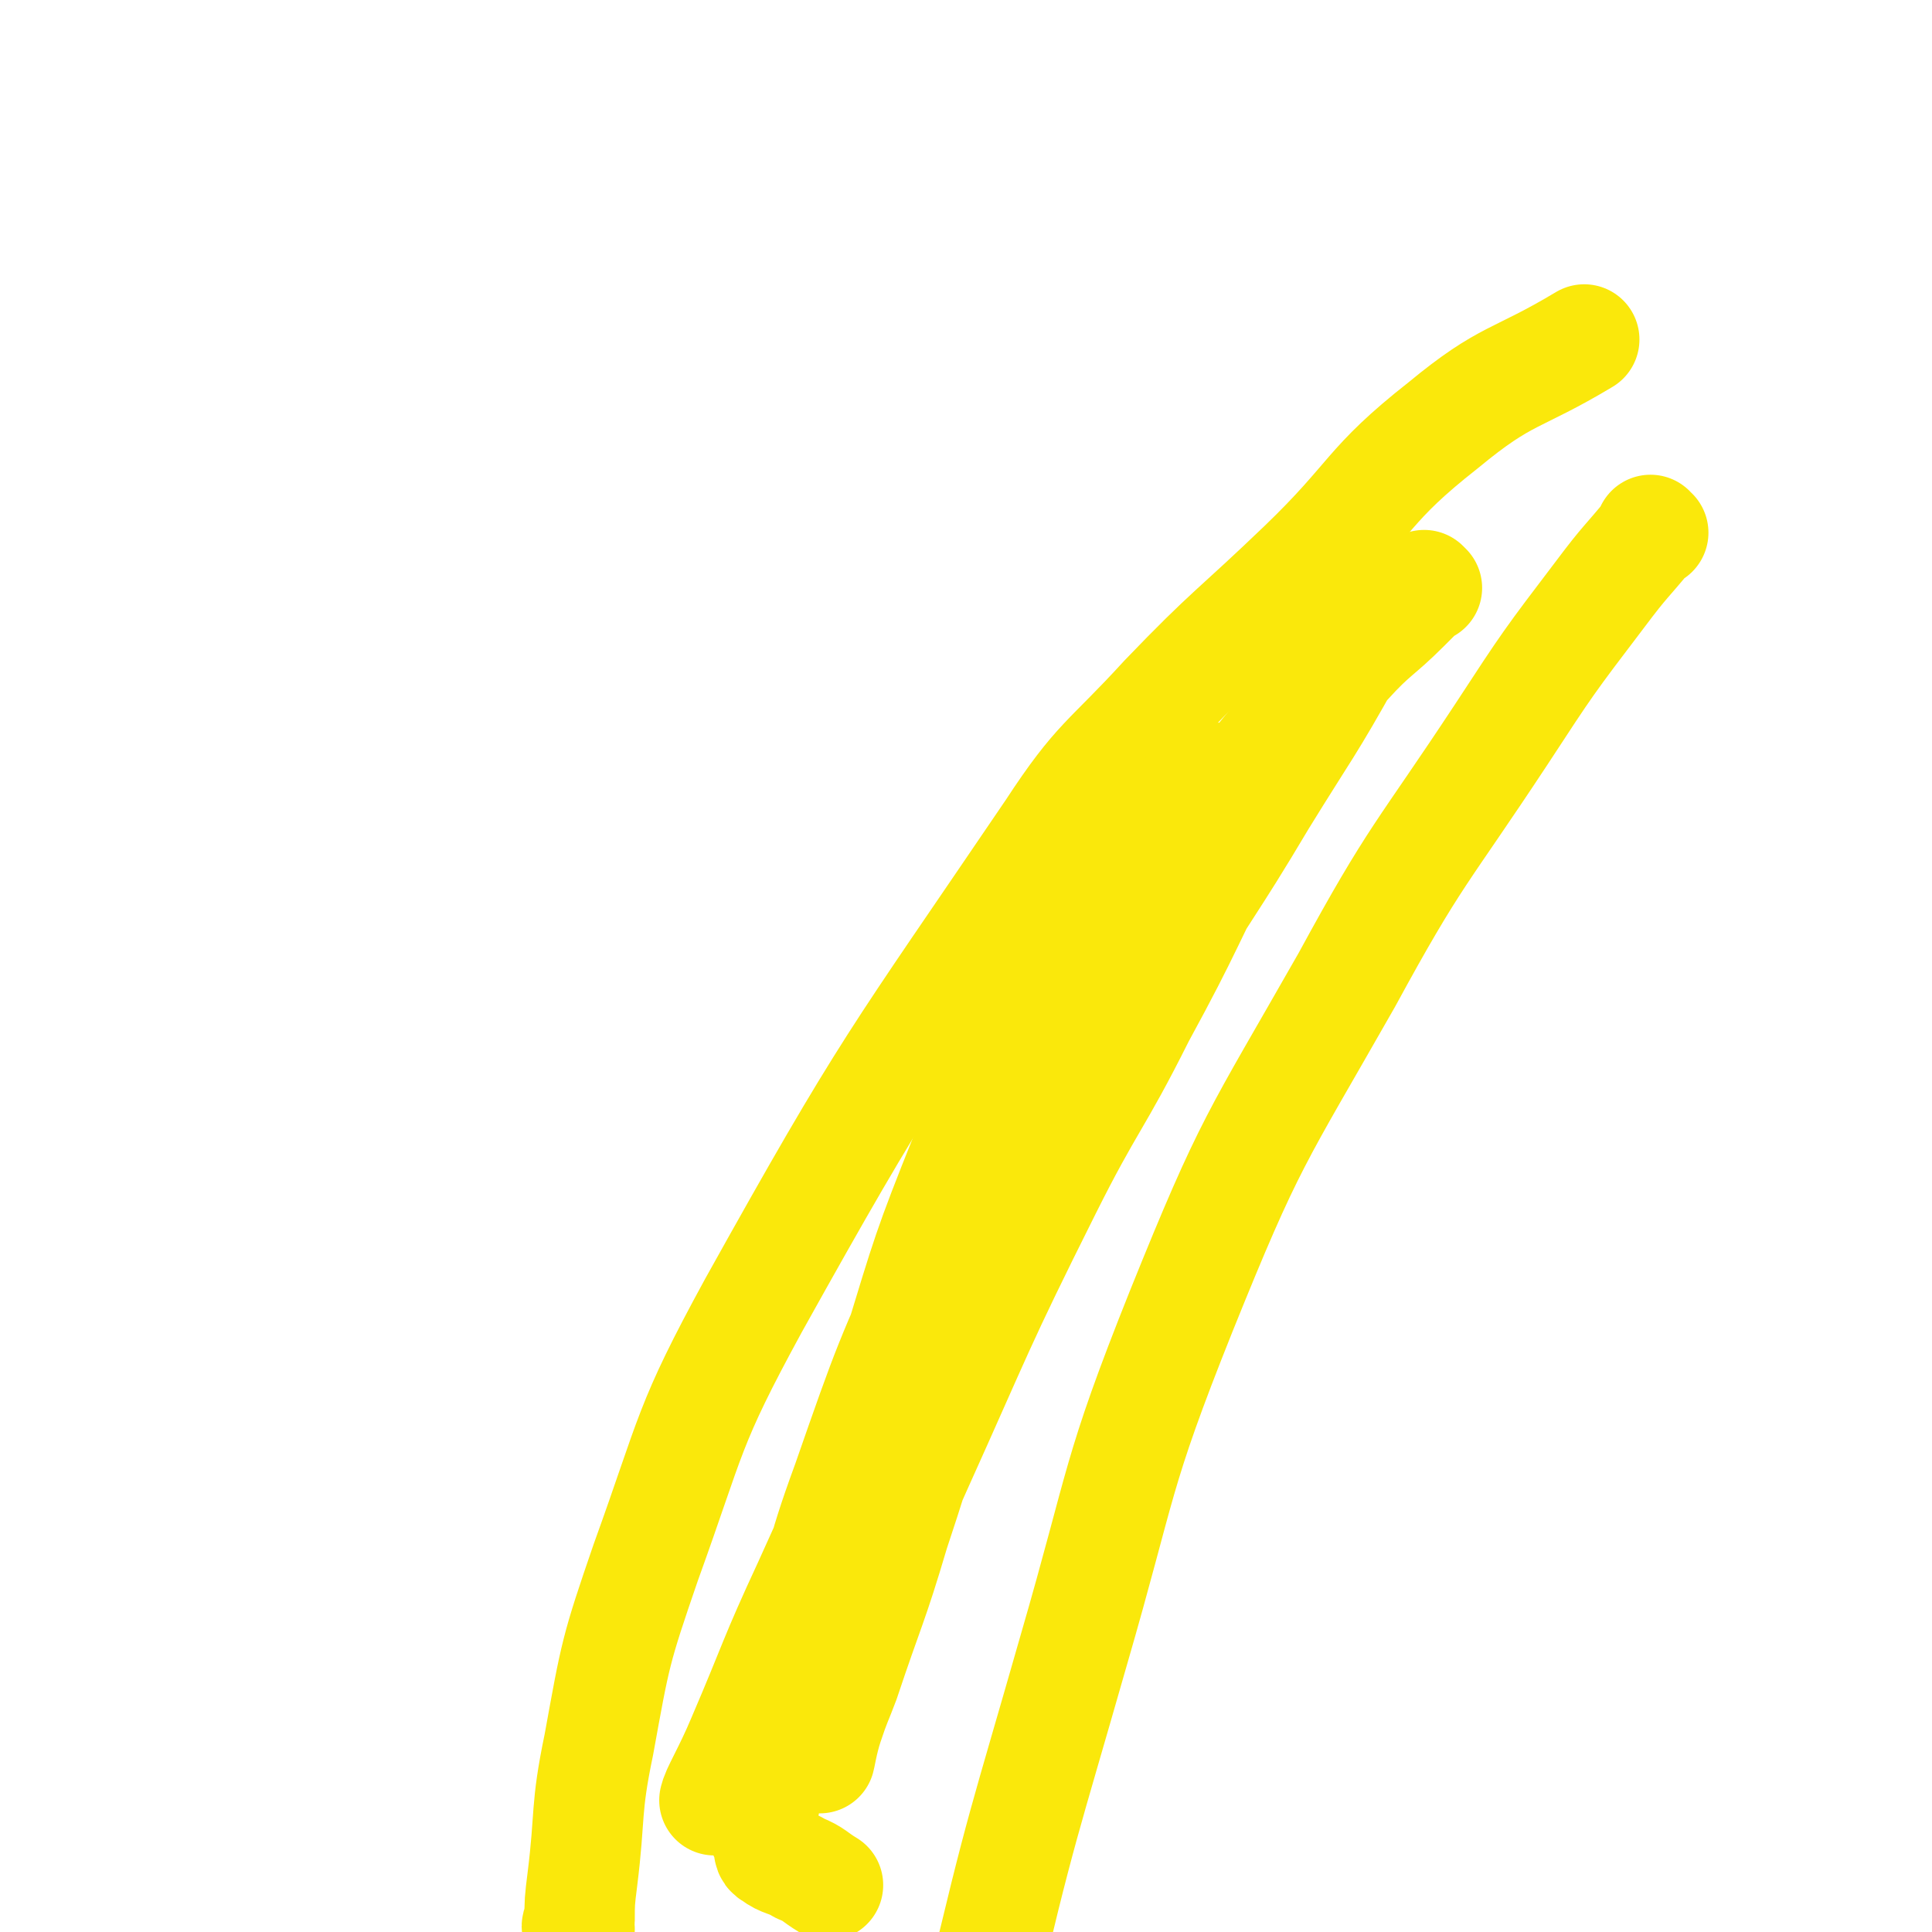
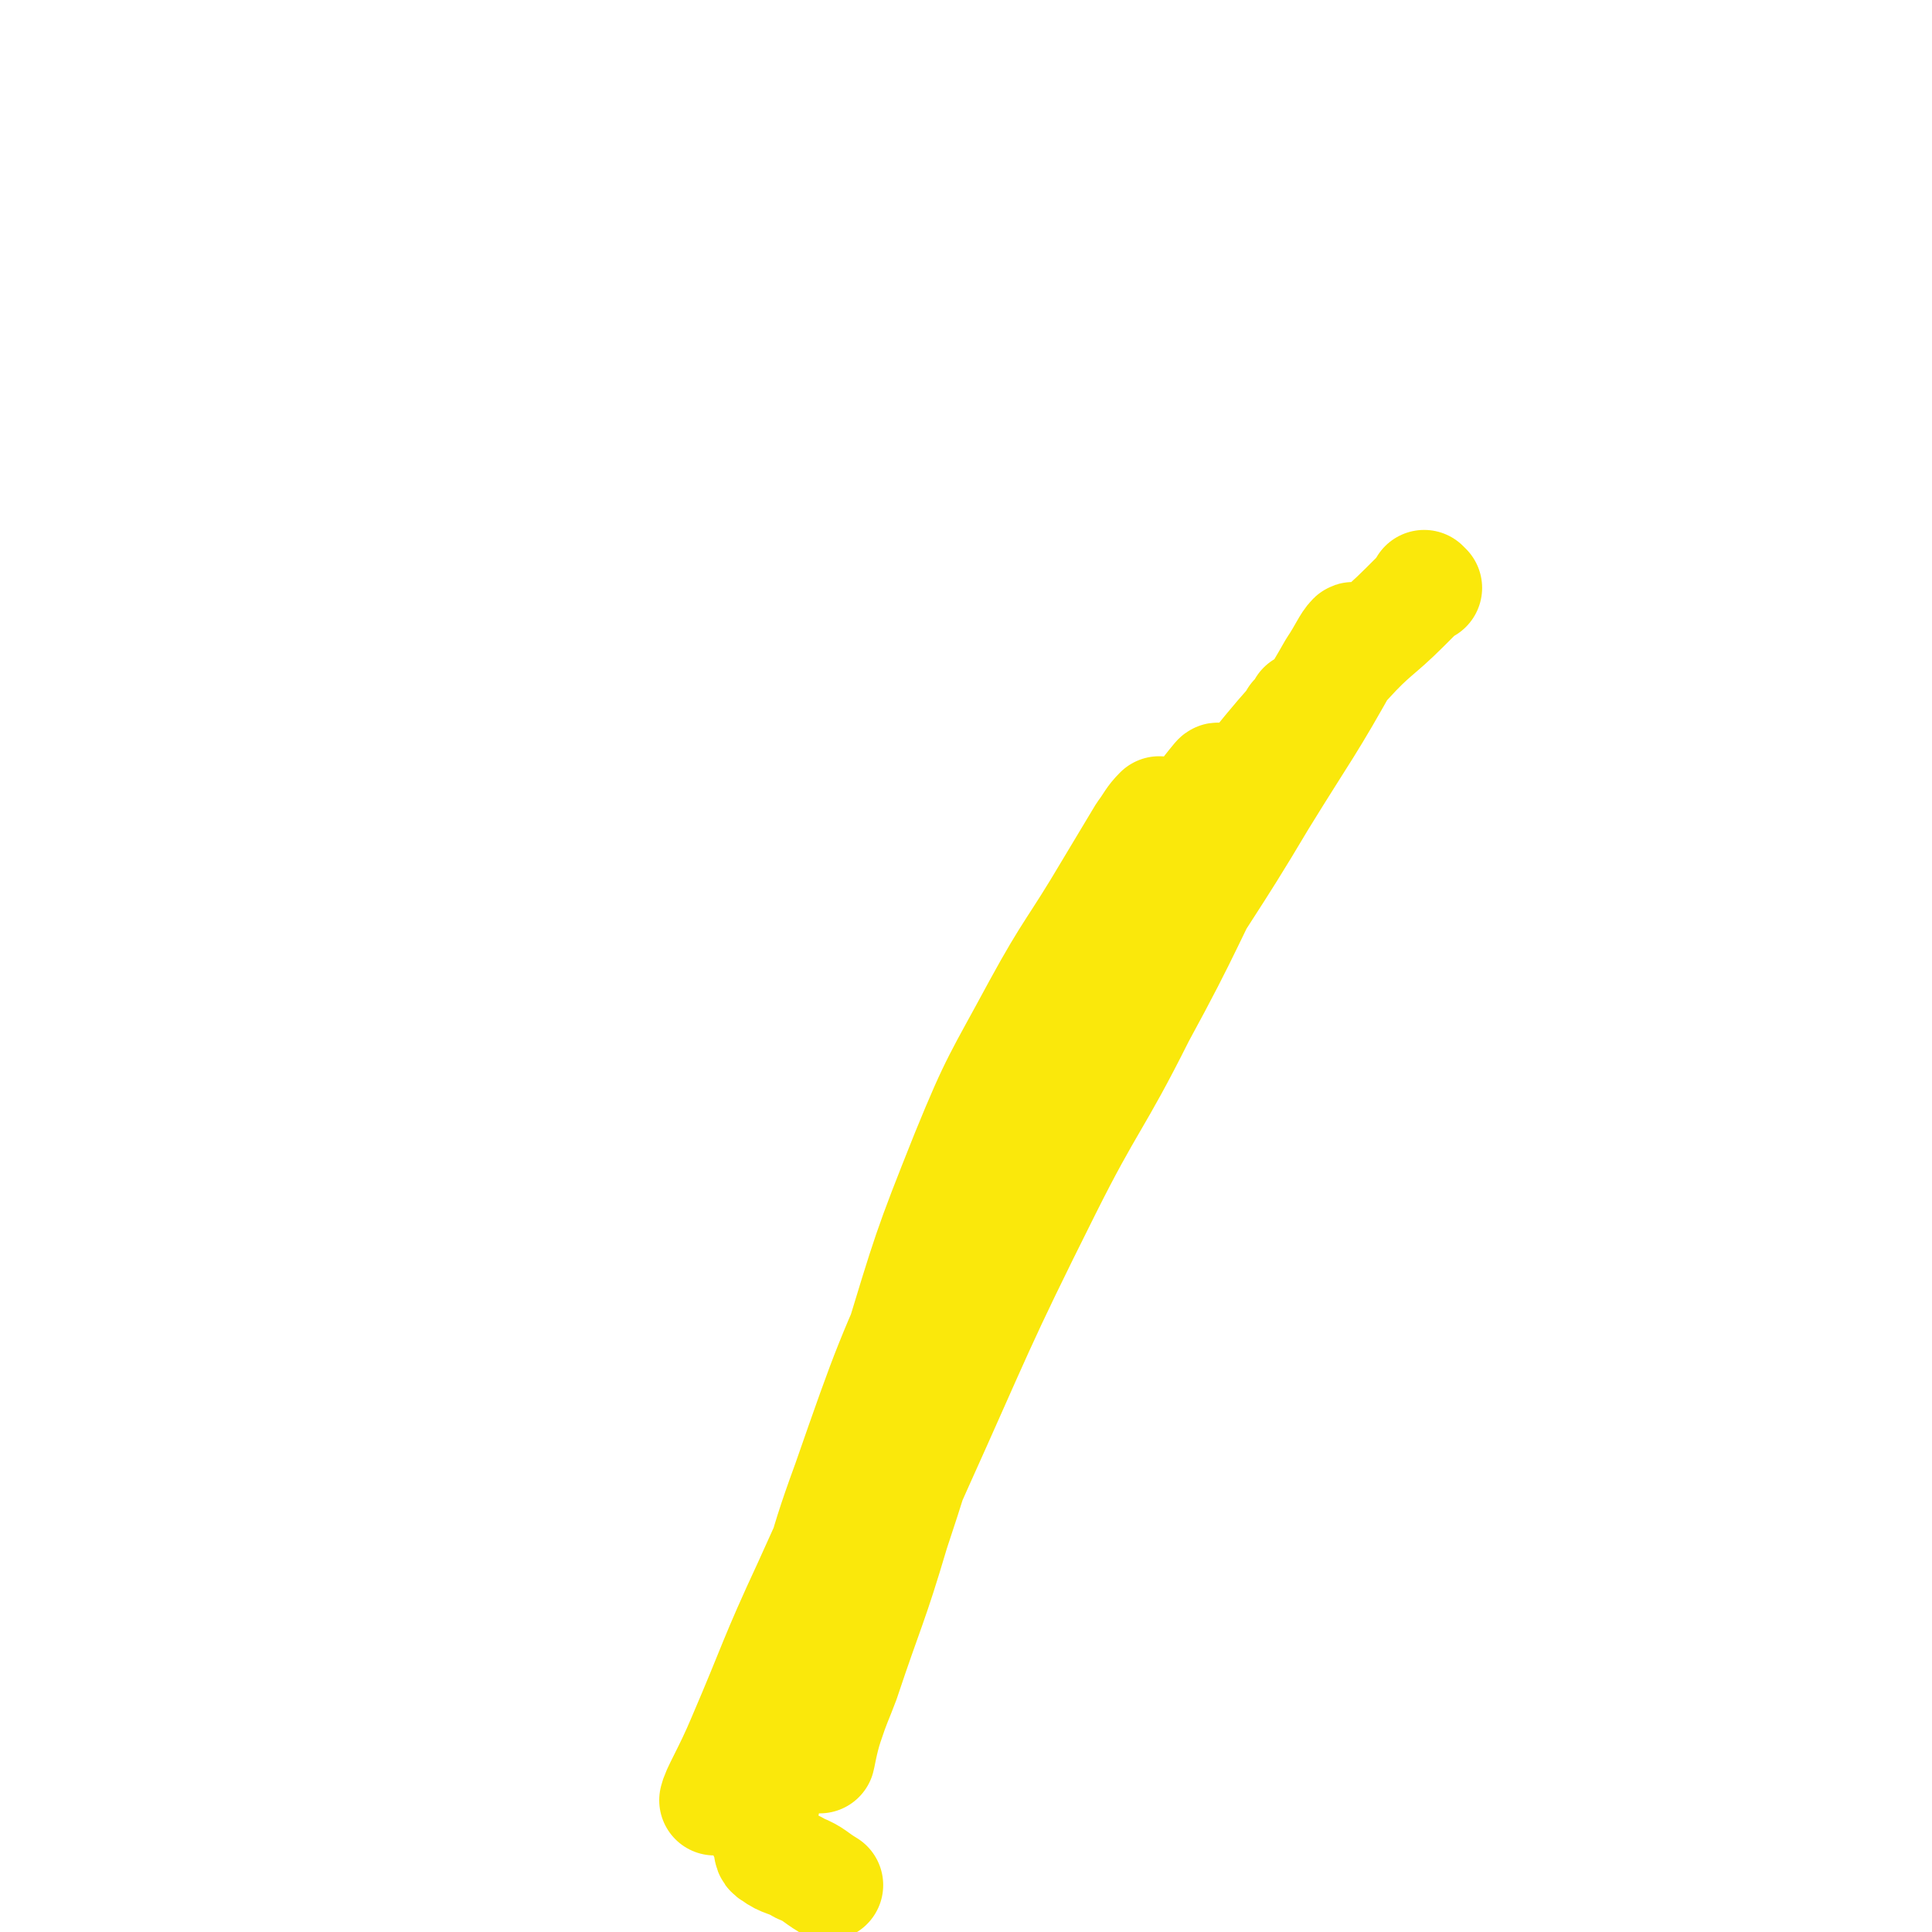
<svg xmlns="http://www.w3.org/2000/svg" viewBox="0 0 700 700" version="1.1">
  <g fill="none" stroke="#FAE80B" stroke-width="40" stroke-linecap="round" stroke-linejoin="round">
-     <path d="M599,193c-1,0 -1,-1 -1,-1 0,0 0,1 0,1 0,0 0,0 0,0 -9,11 -9,10 -18,22 -19,25 -19,25 -36,51 -29,44 -31,43 -56,89 -33,58 -35,58 -60,120 -24,60 -21,61 -39,123 -18,63 -19,63 -34,127 -9,40 -11,40 -15,81 -5,47 -5,47 -4,94 2,39 -2,40 9,77 11,37 18,35 35,71 " />
-     <path d="M210,699c0,0 -1,0 -1,-1 0,-1 1,-1 1,-2 0,-7 0,-7 1,-15 3,-24 1,-25 6,-49 6,-33 6,-34 17,-66 17,-47 15,-49 39,-93 49,-88 51,-88 108,-172 17,-26 20,-25 41,-48 24,-25 25,-24 50,-48 26,-25 23,-29 51,-51 23,-19 26,-16 51,-31 " />
    <path d="M517,213c0,0 -1,-1 -1,-1 0,0 0,1 0,1 -3,3 -3,3 -7,7 -10,10 -11,9 -21,20 -20,22 -21,22 -40,46 -19,25 -19,26 -35,53 -22,35 -23,35 -41,72 -18,36 -16,37 -30,75 -13,35 -12,35 -24,70 -5,16 -4,16 -9,32 -2,10 -2,10 -5,19 -1,4 -2,9 -2,7 -1,-3 0,-8 1,-16 3,-22 2,-22 7,-43 6,-33 6,-33 15,-65 11,-36 11,-37 25,-72 11,-27 12,-27 26,-53 12,-22 13,-21 26,-43 6,-10 6,-10 12,-20 3,-4 3,-5 6,-8 0,0 0,1 -1,2 -7,19 -7,19 -15,37 -13,30 -14,30 -26,61 -16,43 -16,43 -31,87 -12,37 -11,38 -23,74 -8,27 -9,27 -18,54 -3,8 -3,7 -6,16 -2,6 -3,13 -3,12 -1,-1 0,-8 2,-15 5,-22 4,-22 10,-43 9,-29 10,-29 21,-57 17,-43 17,-43 37,-84 19,-39 18,-40 40,-77 17,-29 18,-28 36,-57 15,-23 15,-23 31,-47 5,-8 5,-8 9,-15 4,-6 5,-9 7,-11 1,-1 1,4 -1,6 -15,27 -16,27 -32,53 -19,32 -20,31 -39,63 -30,54 -30,54 -59,108 -22,41 -23,41 -44,82 -17,31 -16,32 -32,63 -8,16 -9,16 -17,32 -4,7 -8,16 -7,14 0,-2 5,-10 10,-22 12,-28 11,-28 24,-56 20,-44 19,-44 42,-87 23,-43 24,-43 48,-85 20,-33 20,-33 40,-66 16,-26 16,-25 32,-51 8,-12 8,-12 15,-24 1,-2 2,-5 2,-5 0,0 -1,2 -3,4 -11,20 -11,20 -22,41 -17,33 -16,34 -34,67 -16,32 -18,31 -34,63 -25,50 -24,50 -47,101 -12,27 -12,27 -25,53 -9,19 -9,19 -19,38 -3,7 -5,13 -7,14 -1,1 0,-5 1,-10 4,-15 4,-15 8,-30 8,-30 6,-30 17,-60 15,-43 15,-43 34,-85 19,-41 19,-41 40,-80 14,-25 14,-24 30,-48 10,-16 11,-16 22,-32 3,-3 4,-3 7,-6 1,-2 2,-5 1,-4 -5,6 -7,9 -13,18 -14,22 -14,22 -27,45 -19,33 -19,33 -35,68 -19,40 -18,40 -35,81 -16,41 -16,41 -31,81 -6,18 -7,18 -12,35 -5,18 -5,18 -9,36 -2,7 -2,7 -3,14 0,4 1,4 2,7 1,3 0,4 2,5 4,3 5,2 10,5 5,2 5,3 10,6 " />
  </g>
</svg>